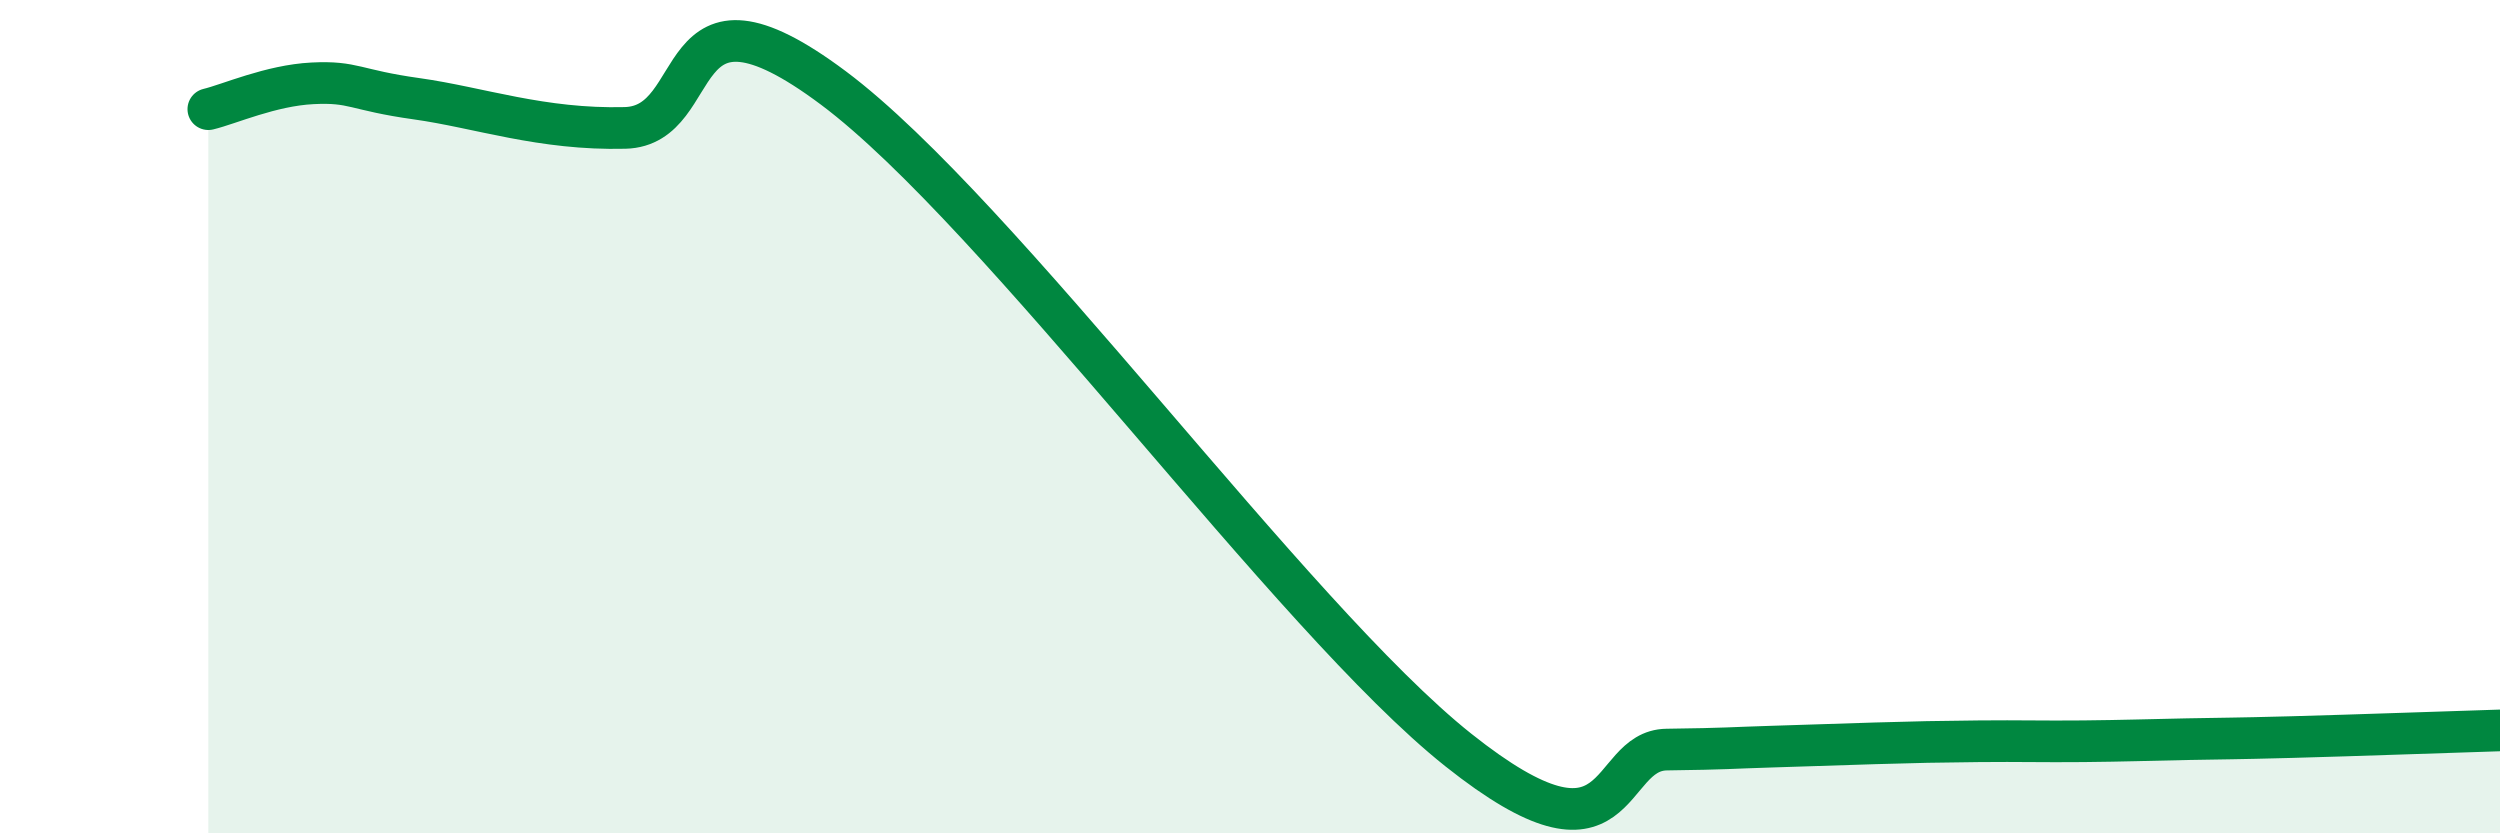
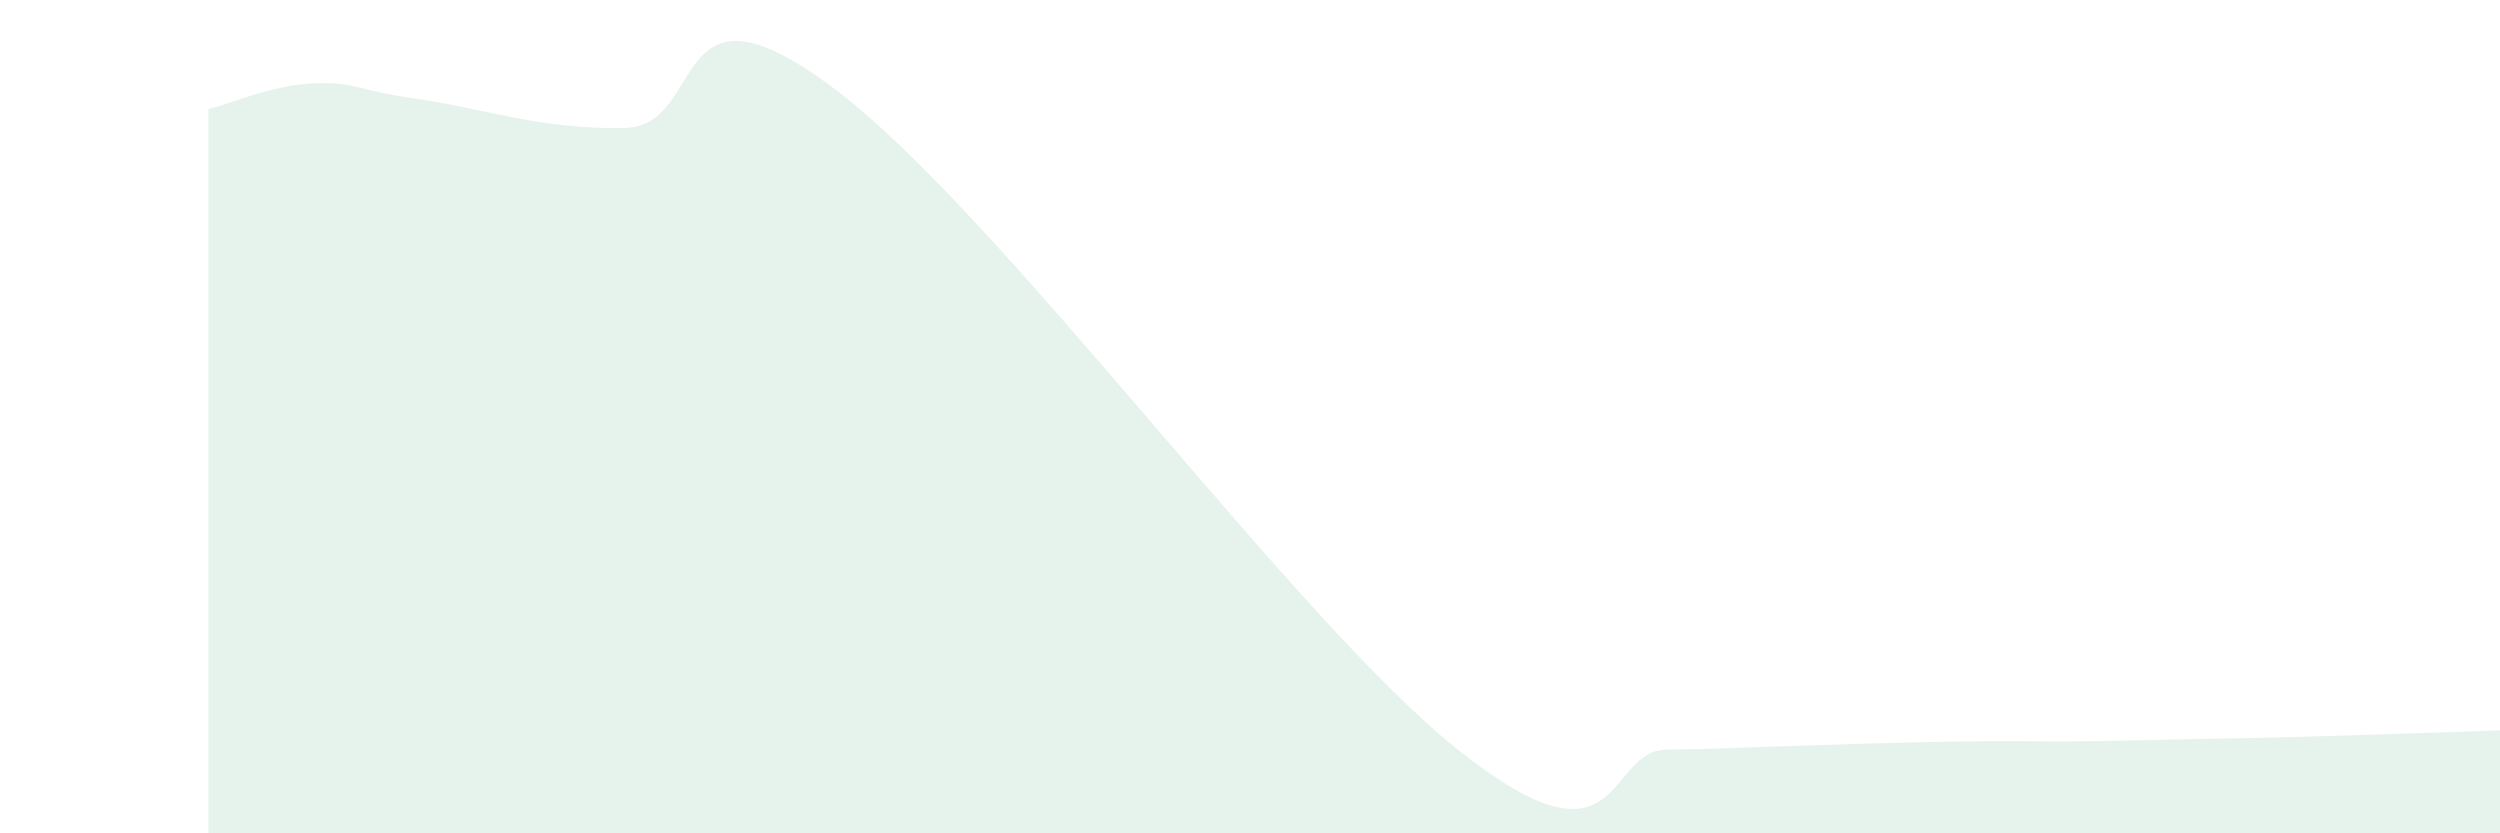
<svg xmlns="http://www.w3.org/2000/svg" width="60" height="20" viewBox="0 0 60 20">
  <path d="M 5,2.62 C 5.5,2.5 6.5,2.05 7.5,2 C 8.5,1.95 8.5,2.16 10,2.37 C 11.5,2.58 13,3.12 15,3.07 C 17,3.02 16,-0.88 20,2.11 C 24,5.1 31,14.82 35,18 C 39,21.18 38.5,18.01 40,17.99 C 41.5,17.97 41.5,17.95 42.5,17.92 C 43.5,17.89 44,17.87 45,17.84 C 46,17.81 46.5,17.8 47.5,17.79 C 48.5,17.78 49,17.8 50,17.79 C 51,17.78 51.5,17.76 52.5,17.74 C 53.5,17.72 53.5,17.73 55,17.69 C 56.5,17.65 59,17.56 60,17.53L60 20L5 20Z" fill="#008740" opacity="0.1" stroke-linecap="round" stroke-linejoin="round" />
-   <path d="M 5,2.62 C 5.5,2.5 6.5,2.05 7.5,2 C 8.5,1.95 8.5,2.16 10,2.37 C 11.5,2.58 13,3.12 15,3.07 C 17,3.02 16,-0.88 20,2.11 C 24,5.1 31,14.82 35,18 C 39,21.18 38.5,18.01 40,17.99 C 41.5,17.97 41.5,17.95 42.5,17.92 C 43.5,17.89 44,17.87 45,17.84 C 46,17.81 46.5,17.8 47.5,17.79 C 48.5,17.78 49,17.8 50,17.79 C 51,17.78 51.5,17.76 52.5,17.74 C 53.5,17.72 53.5,17.73 55,17.69 C 56.5,17.65 59,17.56 60,17.53" stroke="#008740" stroke-width="1" fill="none" stroke-linecap="round" stroke-linejoin="round" />
</svg>